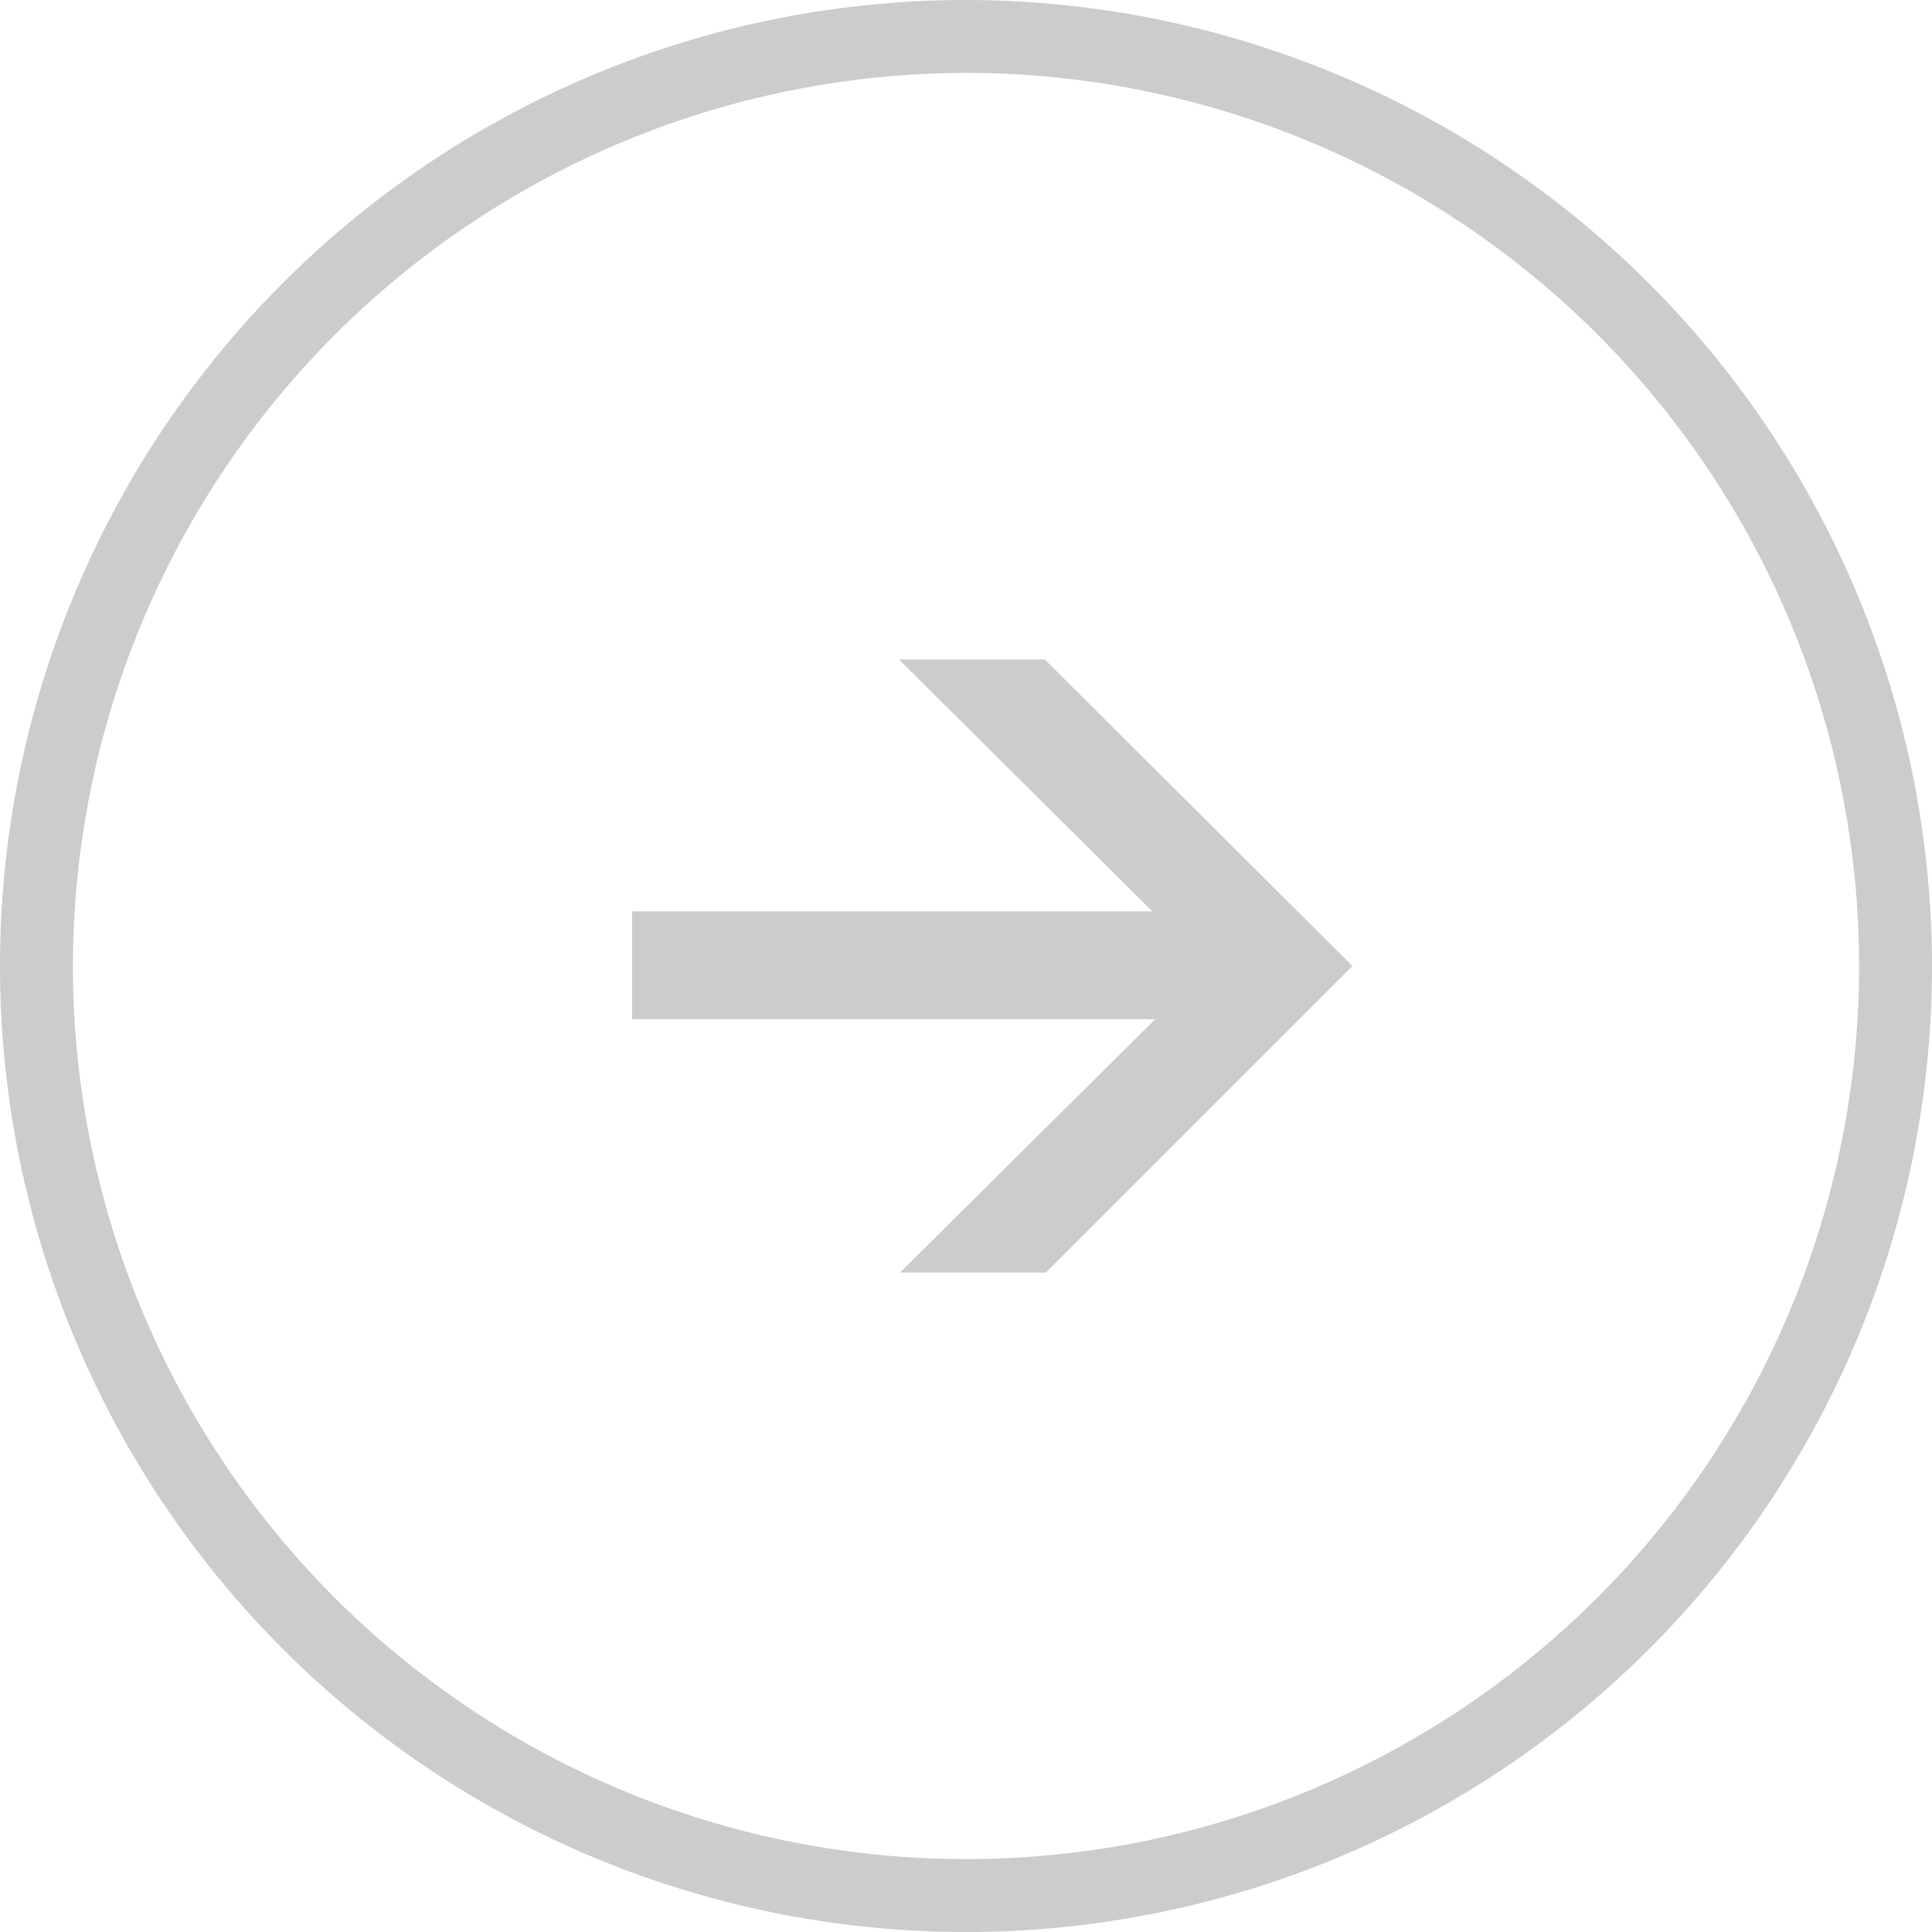
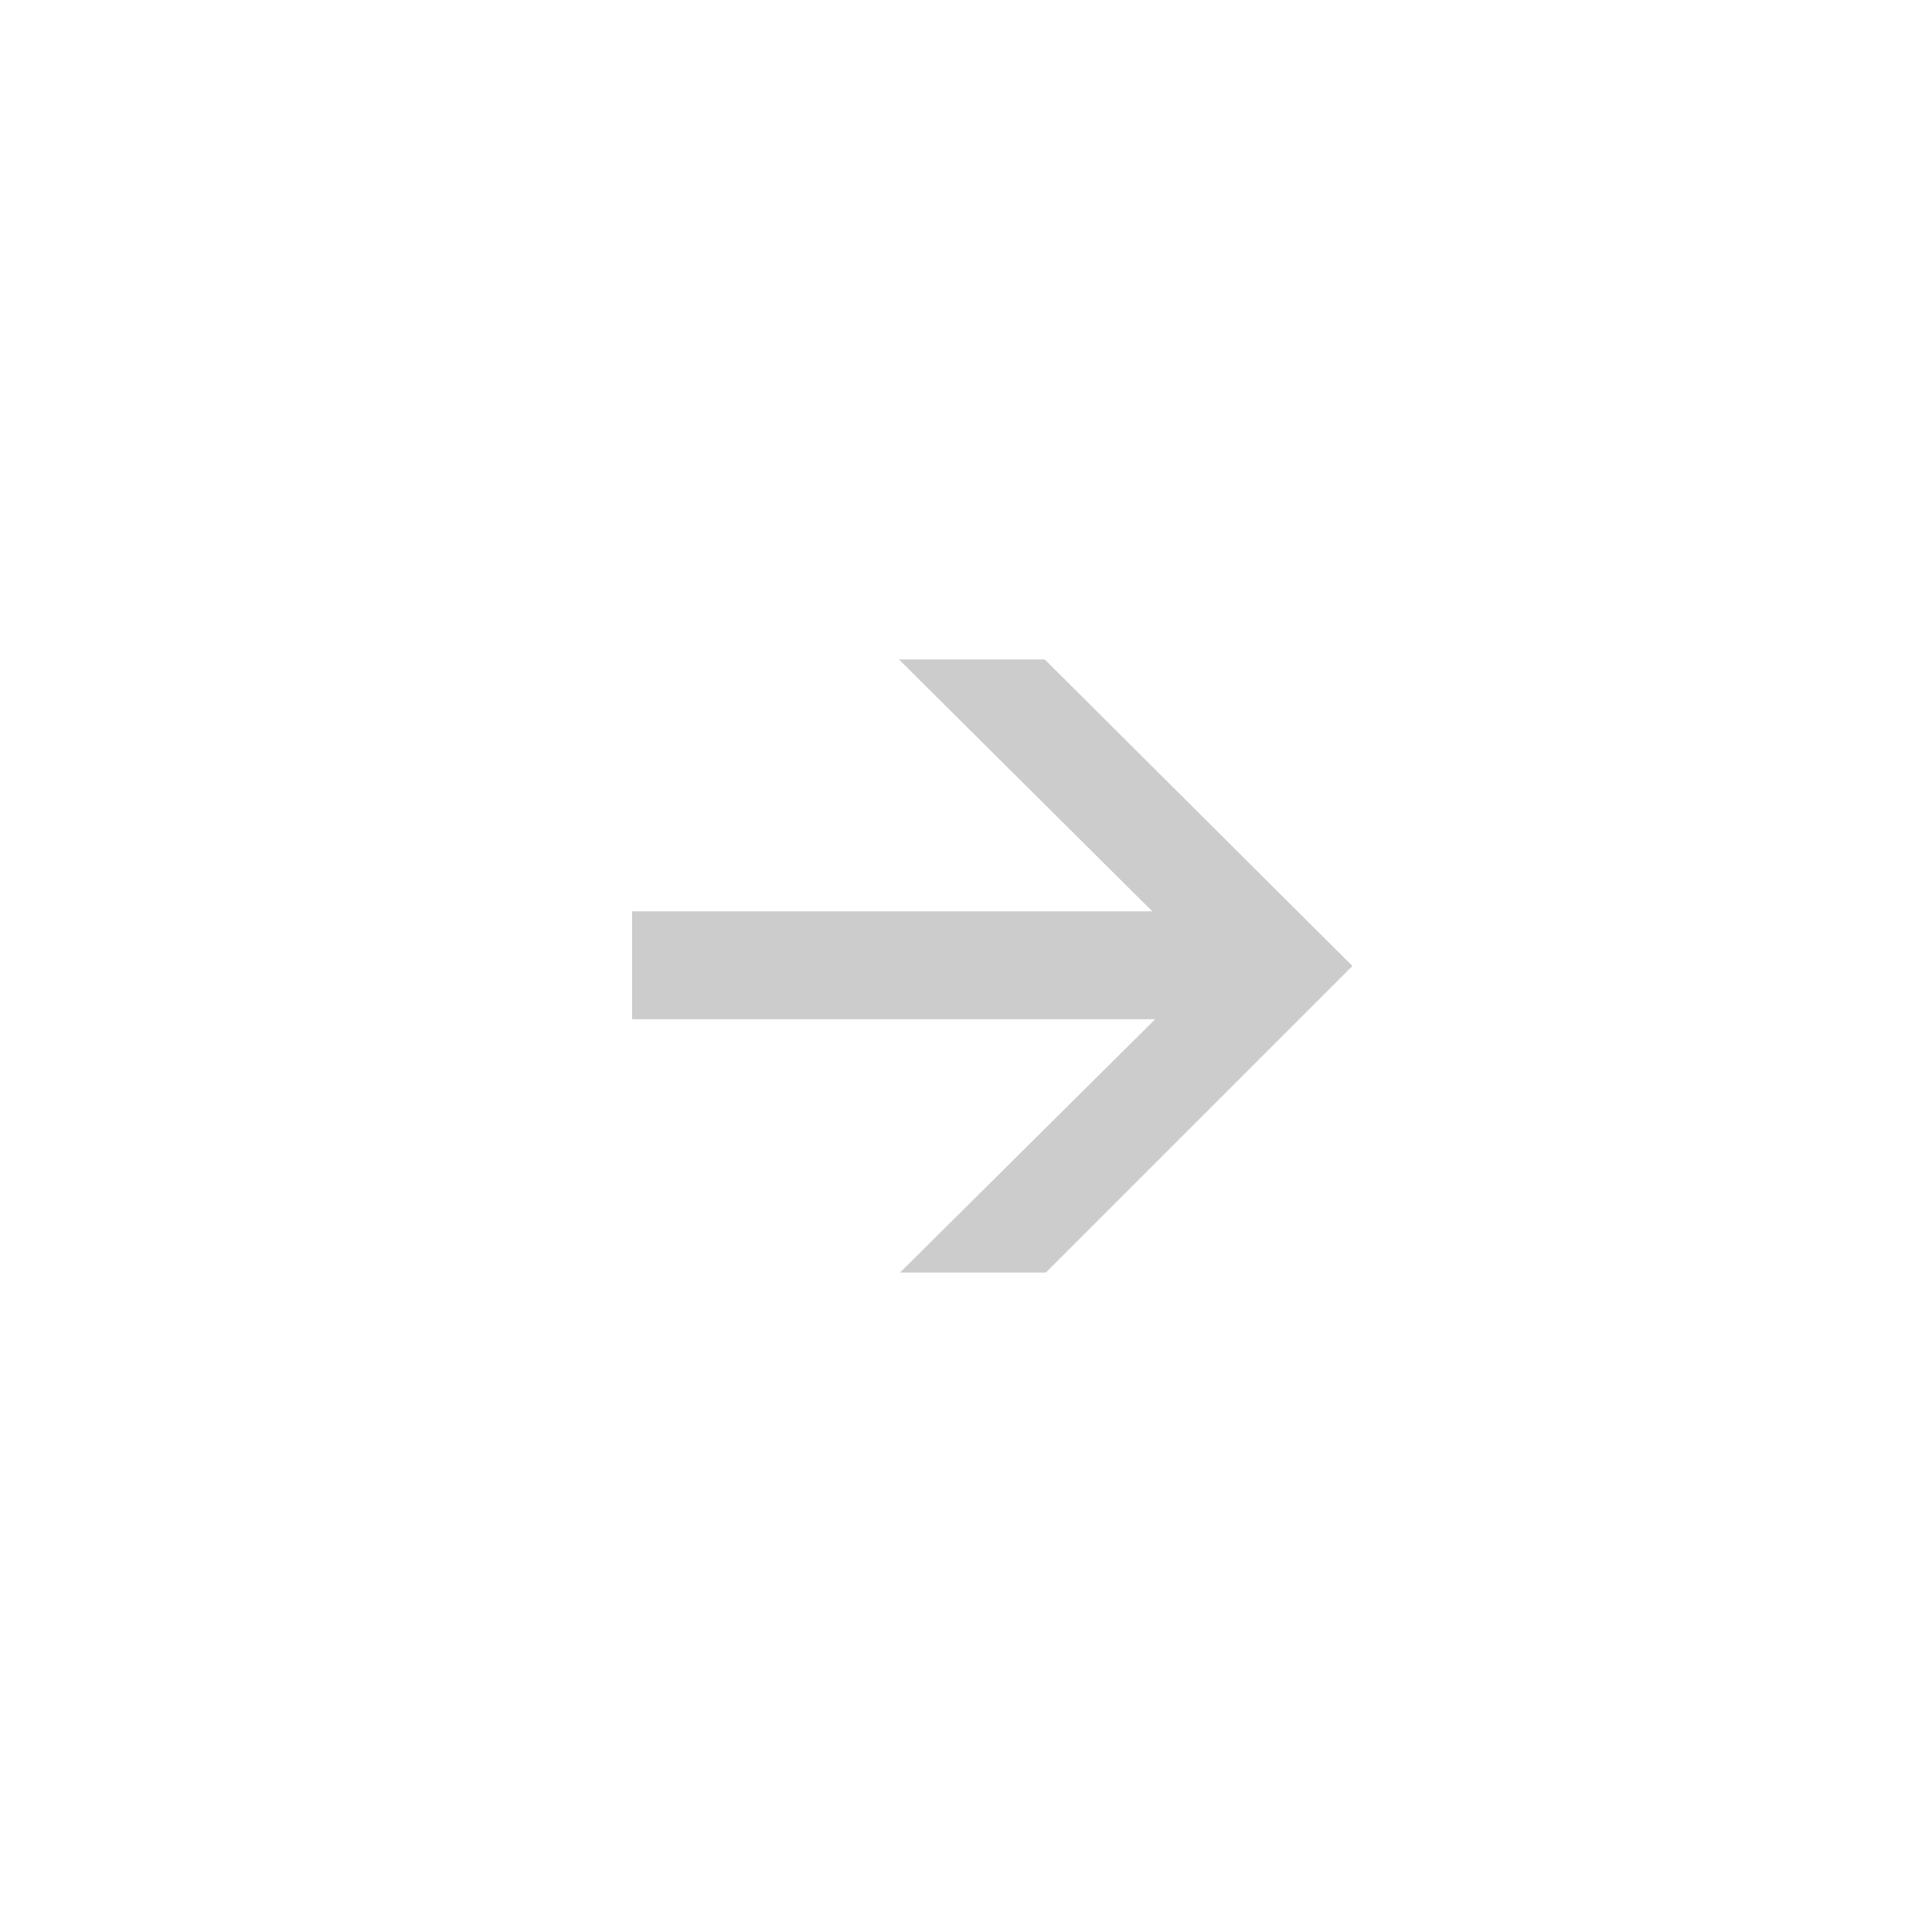
<svg xmlns="http://www.w3.org/2000/svg" viewBox="0 0 53 53">
  <defs>
    <style>.a{fill:#ccc;}</style>
  </defs>
  <title>Ресурс 150</title>
-   <path class="a" d="M26.5,0A26.5,26.5,0,1,0,53,26.5,26.53,26.53,0,0,0,26.5,0Zm0,2A24.5,24.5,0,1,1,2,26.5,24.53,24.53,0,0,1,26.5,2Z" />
  <path class="a" d="M24.66,18.09h4L37.1,26.5l-8.41,8.41h-4l7-6.95H17.34V25H31.61Z" />
</svg>